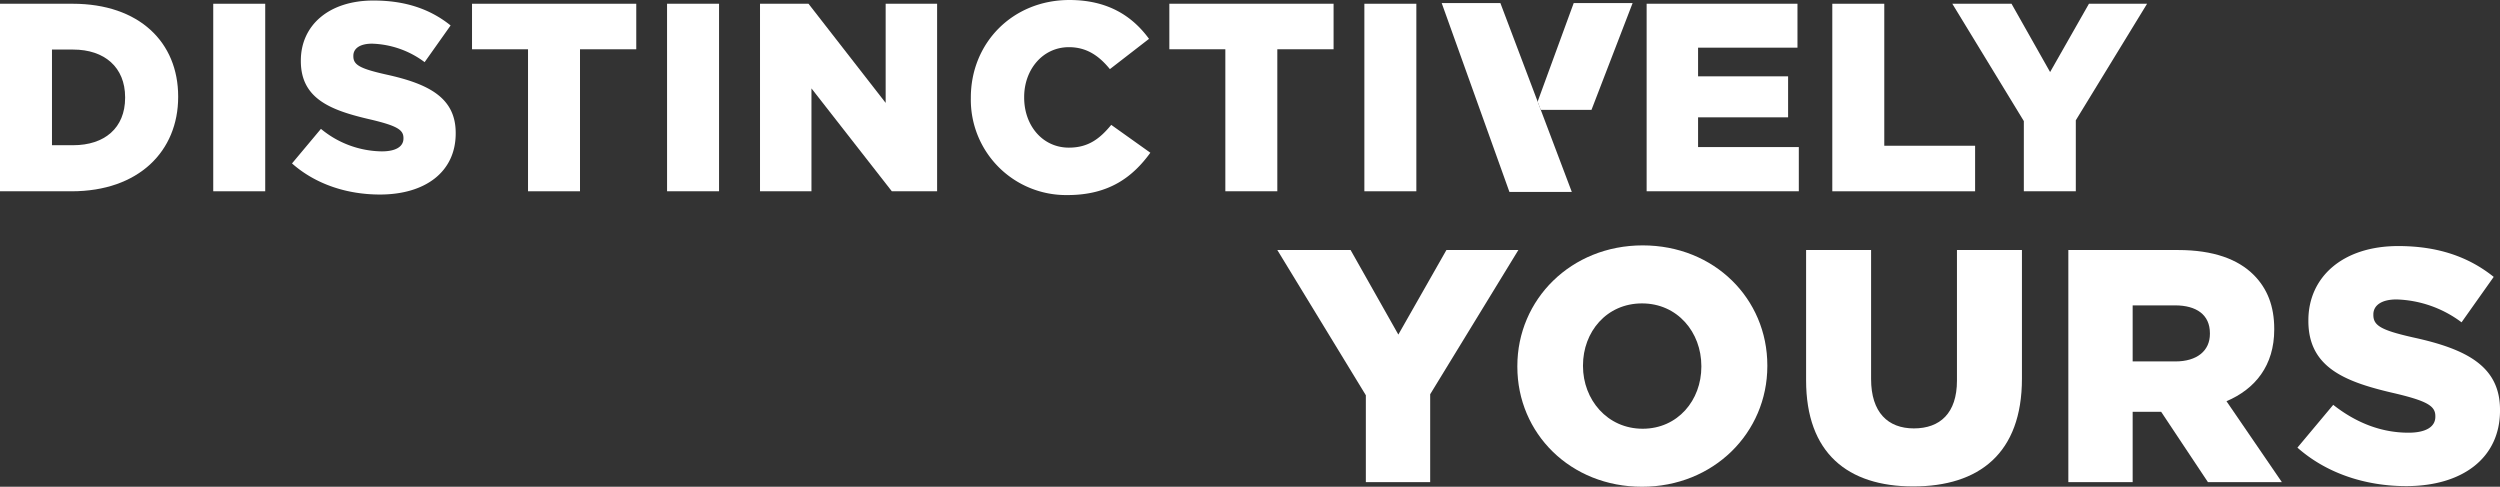
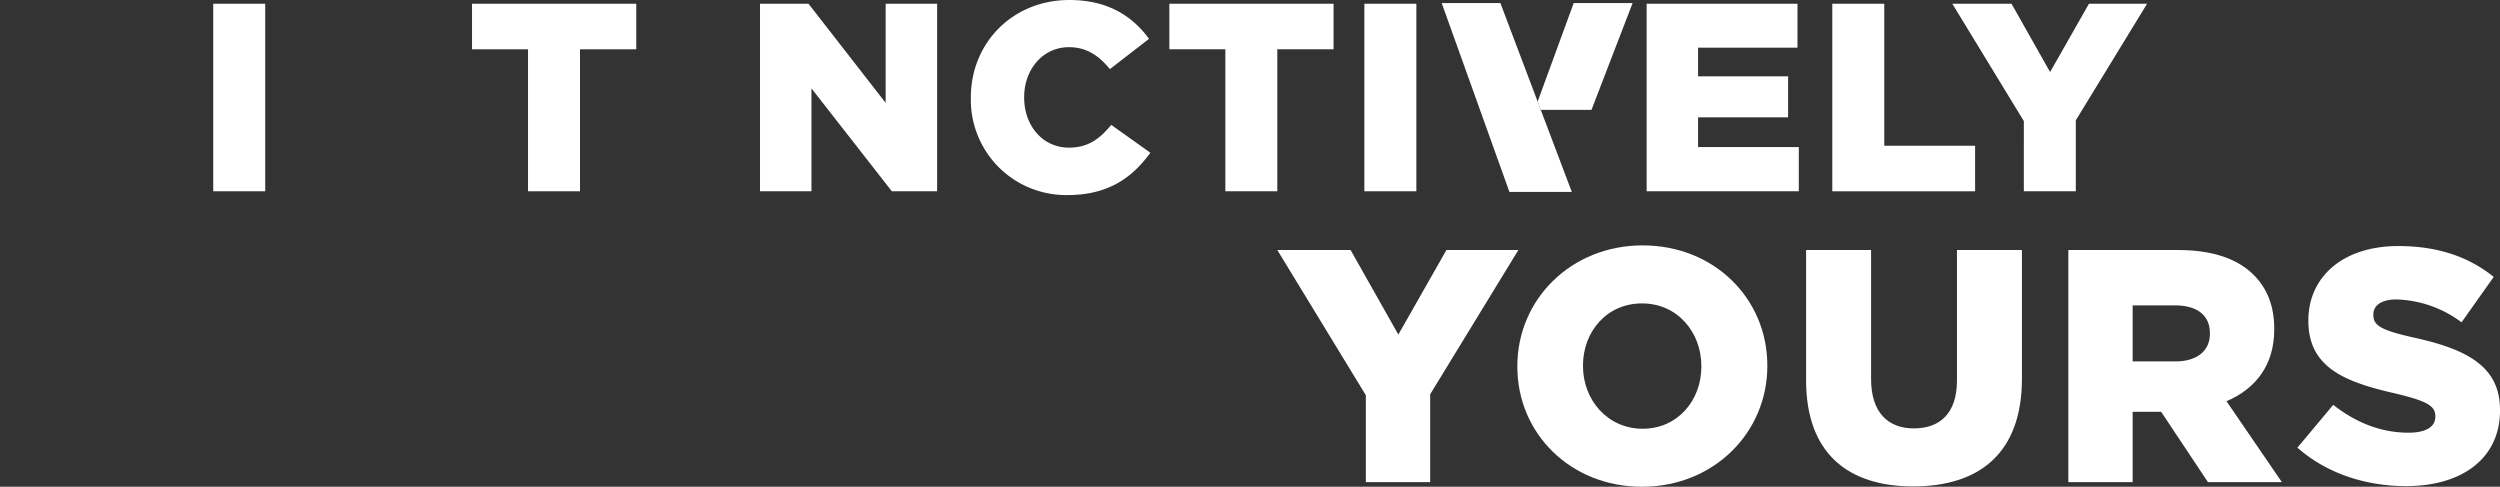
<svg xmlns="http://www.w3.org/2000/svg" width="671.904" height="130.821" viewBox="0 0 671.904 130.821">
  <rect x="0" y="0" width="671.904" height="130.821" fill="#333333" stroke="none" />
  <g id="Group_18" data-name="Group 18" transform="translate(-624.048 -314.355)">
    <g id="Group_16" data-name="Group 16">
      <g id="Group_15" data-name="Group 15">
-         <path id="Path_192" data-name="Path 192" d="M624.048,315.363h19.514c17.929,0,28.37,10.369,28.37,24.914v.145c0,14.545-10.585,25.345-28.658,25.345H624.048Zm13.969,12.313v25.707h5.689c8.425,0,13.969-4.609,13.969-12.746v-.144c0-8.065-5.544-12.817-13.969-12.817Z" fill="#fff" />
        <path id="Path_193" data-name="Path 193" d="M681.359,315.363h13.969v50.4H681.359Z" fill="#fff" />
-         <path id="Path_194" data-name="Path 194" d="M702.527,358.279l7.776-9.289a26.117,26.117,0,0,0,16.346,6.049c3.816,0,5.832-1.3,5.832-3.457v-.144c0-2.16-1.656-3.24-8.569-4.9-10.728-2.449-19.009-5.473-19.009-15.77v-.143c0-9.362,7.417-16.13,19.514-16.13,8.569,0,15.265,2.3,20.738,6.7l-6.985,9.865a24.747,24.747,0,0,0-14.114-4.968c-3.384,0-5.04,1.368-5.04,3.24v.144c0,2.3,1.728,3.313,8.785,4.9,11.521,2.52,18.722,6.264,18.722,15.7v.144c0,10.3-8.137,16.418-20.378,16.418C717.216,366.632,708.791,363.823,702.527,358.279Z" fill="#fff" />
        <path id="Path_195" data-name="Path 195" d="M765.96,327.6H750.91V315.363h44.141V327.6H779.929v38.163H765.96Z" fill="#fff" />
-         <path id="Path_196" data-name="Path 196" d="M803.326,315.363H817.3v50.4h-13.97Z" fill="#fff" />
        <path id="Path_197" data-name="Path 197" d="M828.309,315.363h13.034l20.737,26.643V315.363h13.826v50.4H863.737l-21.6-27.65v27.65H828.309Z" fill="#fff" />
        <path id="Path_198" data-name="Path 198" d="M884.972,340.709v-.144c0-14.689,11.233-26.21,26.5-26.21,10.3,0,16.921,4.321,21.386,10.441l-10.513,8.136c-2.88-3.528-6.193-5.9-11.017-5.9-7.057,0-12.025,6.049-12.025,13.394v.143c0,7.561,4.968,13.465,12.025,13.465,5.256,0,8.352-2.448,11.377-6.12l10.513,7.488c-4.753,6.553-11.161,11.377-22.25,11.377A25.6,25.6,0,0,1,884.972,340.709Z" fill="#fff" />
        <path id="Path_199" data-name="Path 199" d="M953.373,327.6h-15.05V315.363h44.141V327.6H967.342v38.163H953.373Z" fill="#fff" />
        <path id="Path_200" data-name="Path 200" d="M990.739,315.363h13.969v50.4H990.739Z" fill="#fff" />
        <path id="Path_201" data-name="Path 201" d="M1066.6,315.363h40.54v11.809h-26.715v7.705h24.195v11.016h-24.195v7.993H1107.5v11.881h-40.9Z" fill="#fff" />
        <path id="Path_202" data-name="Path 202" d="M1116.5,315.363h13.969v38.163h24.41v12.241H1116.5Z" fill="#fff" />
        <path id="Path_203" data-name="Path 203" d="M1167.979,346.9l-19.225-31.539h15.913l10.369,18.361,10.441-18.361H1201.1l-19.154,31.322v19.082h-13.969Z" fill="#fff" />
        <path id="Path_204" data-name="Path 204" d="M991.134,420.582l-23.792-39.03h19.693l12.832,22.722,12.921-22.722h19.337l-23.7,38.762v23.614H991.134Z" fill="#fff" />
        <path id="Path_205" data-name="Path 205" d="M1031.852,412.918v-.178c0-17.911,14.435-32.435,33.683-32.435s33.505,14.346,33.505,32.257v.178c0,17.912-14.435,32.436-33.683,32.436S1031.852,430.829,1031.852,412.918Zm49.455,0v-.178c0-9.089-6.415-16.842-15.95-16.842s-15.862,7.663-15.862,16.664v.178c0,9,6.505,16.842,16.04,16.842C1074.98,429.582,1081.307,421.919,1081.307,412.918Z" fill="#fff" />
        <path id="Path_206" data-name="Path 206" d="M1109.458,416.572v-35.02h17.466v34.664c0,9,4.544,13.277,11.495,13.277,7.04,0,11.584-4.1,11.584-12.832V381.552h17.465v34.574c0,20.05-11.494,28.961-29.227,28.961C1120.6,445.087,1109.458,436.086,1109.458,416.572Z" fill="#fff" />
        <path id="Path_207" data-name="Path 207" d="M1179.938,381.552h29.495c9.535,0,16.129,2.494,20.317,6.683,3.653,3.653,5.525,8.376,5.525,14.525v.178c0,9.624-5.08,15.951-12.832,19.248l14.881,21.742h-19.871l-12.565-18.891h-7.663v18.891h-17.287Zm28.782,29.941c5.792,0,9.267-2.852,9.267-7.4v-.179c0-4.99-3.653-7.484-9.356-7.484h-11.406v15.059Z" fill="#fff" />
        <path id="Path_208" data-name="Path 208" d="M1241.506,434.661l9.624-11.5c6.238,4.9,13.009,7.486,20.227,7.486,4.723,0,7.218-1.605,7.218-4.279V426.2c0-2.673-2.049-4.01-10.6-6.06-13.277-3.03-23.524-6.772-23.524-19.515v-.178c0-11.584,9.178-19.961,24.148-19.961,10.6,0,18.891,2.852,25.664,8.287l-8.644,12.209a30.616,30.616,0,0,0-17.466-6.149c-4.188,0-6.237,1.693-6.237,4.01v.178c0,2.851,2.139,4.1,10.871,6.06,14.258,3.119,23.169,7.753,23.169,19.426v.177c0,12.743-10.069,20.318-25.218,20.318C1259.684,445,1249.258,441.522,1241.506,434.661Z" fill="#fff" />
      </g>
    </g>
    <g id="Group_17" data-name="Group 17">
      <path id="Path_209" data-name="Path 209" d="M1028.309,317.863l-1.013-2.679h-15.772l1.988,5.544,15.228,42.472.984,2.746h16.768l-2.122-5.611-6.221-16.451-1.172-3.1Z" fill="#fff" />
      <path id="Path_210" data-name="Path 210" d="M1056.8,315.184H1047l-1,2.72-7.183,19.628-.285.779-1.227,3.355-.335-.886,1.172,3.1h13.638l1.023-2.655,7.858-20.407,2.17-5.634Z" fill="#fff" />
    </g>
  </g>
</svg>